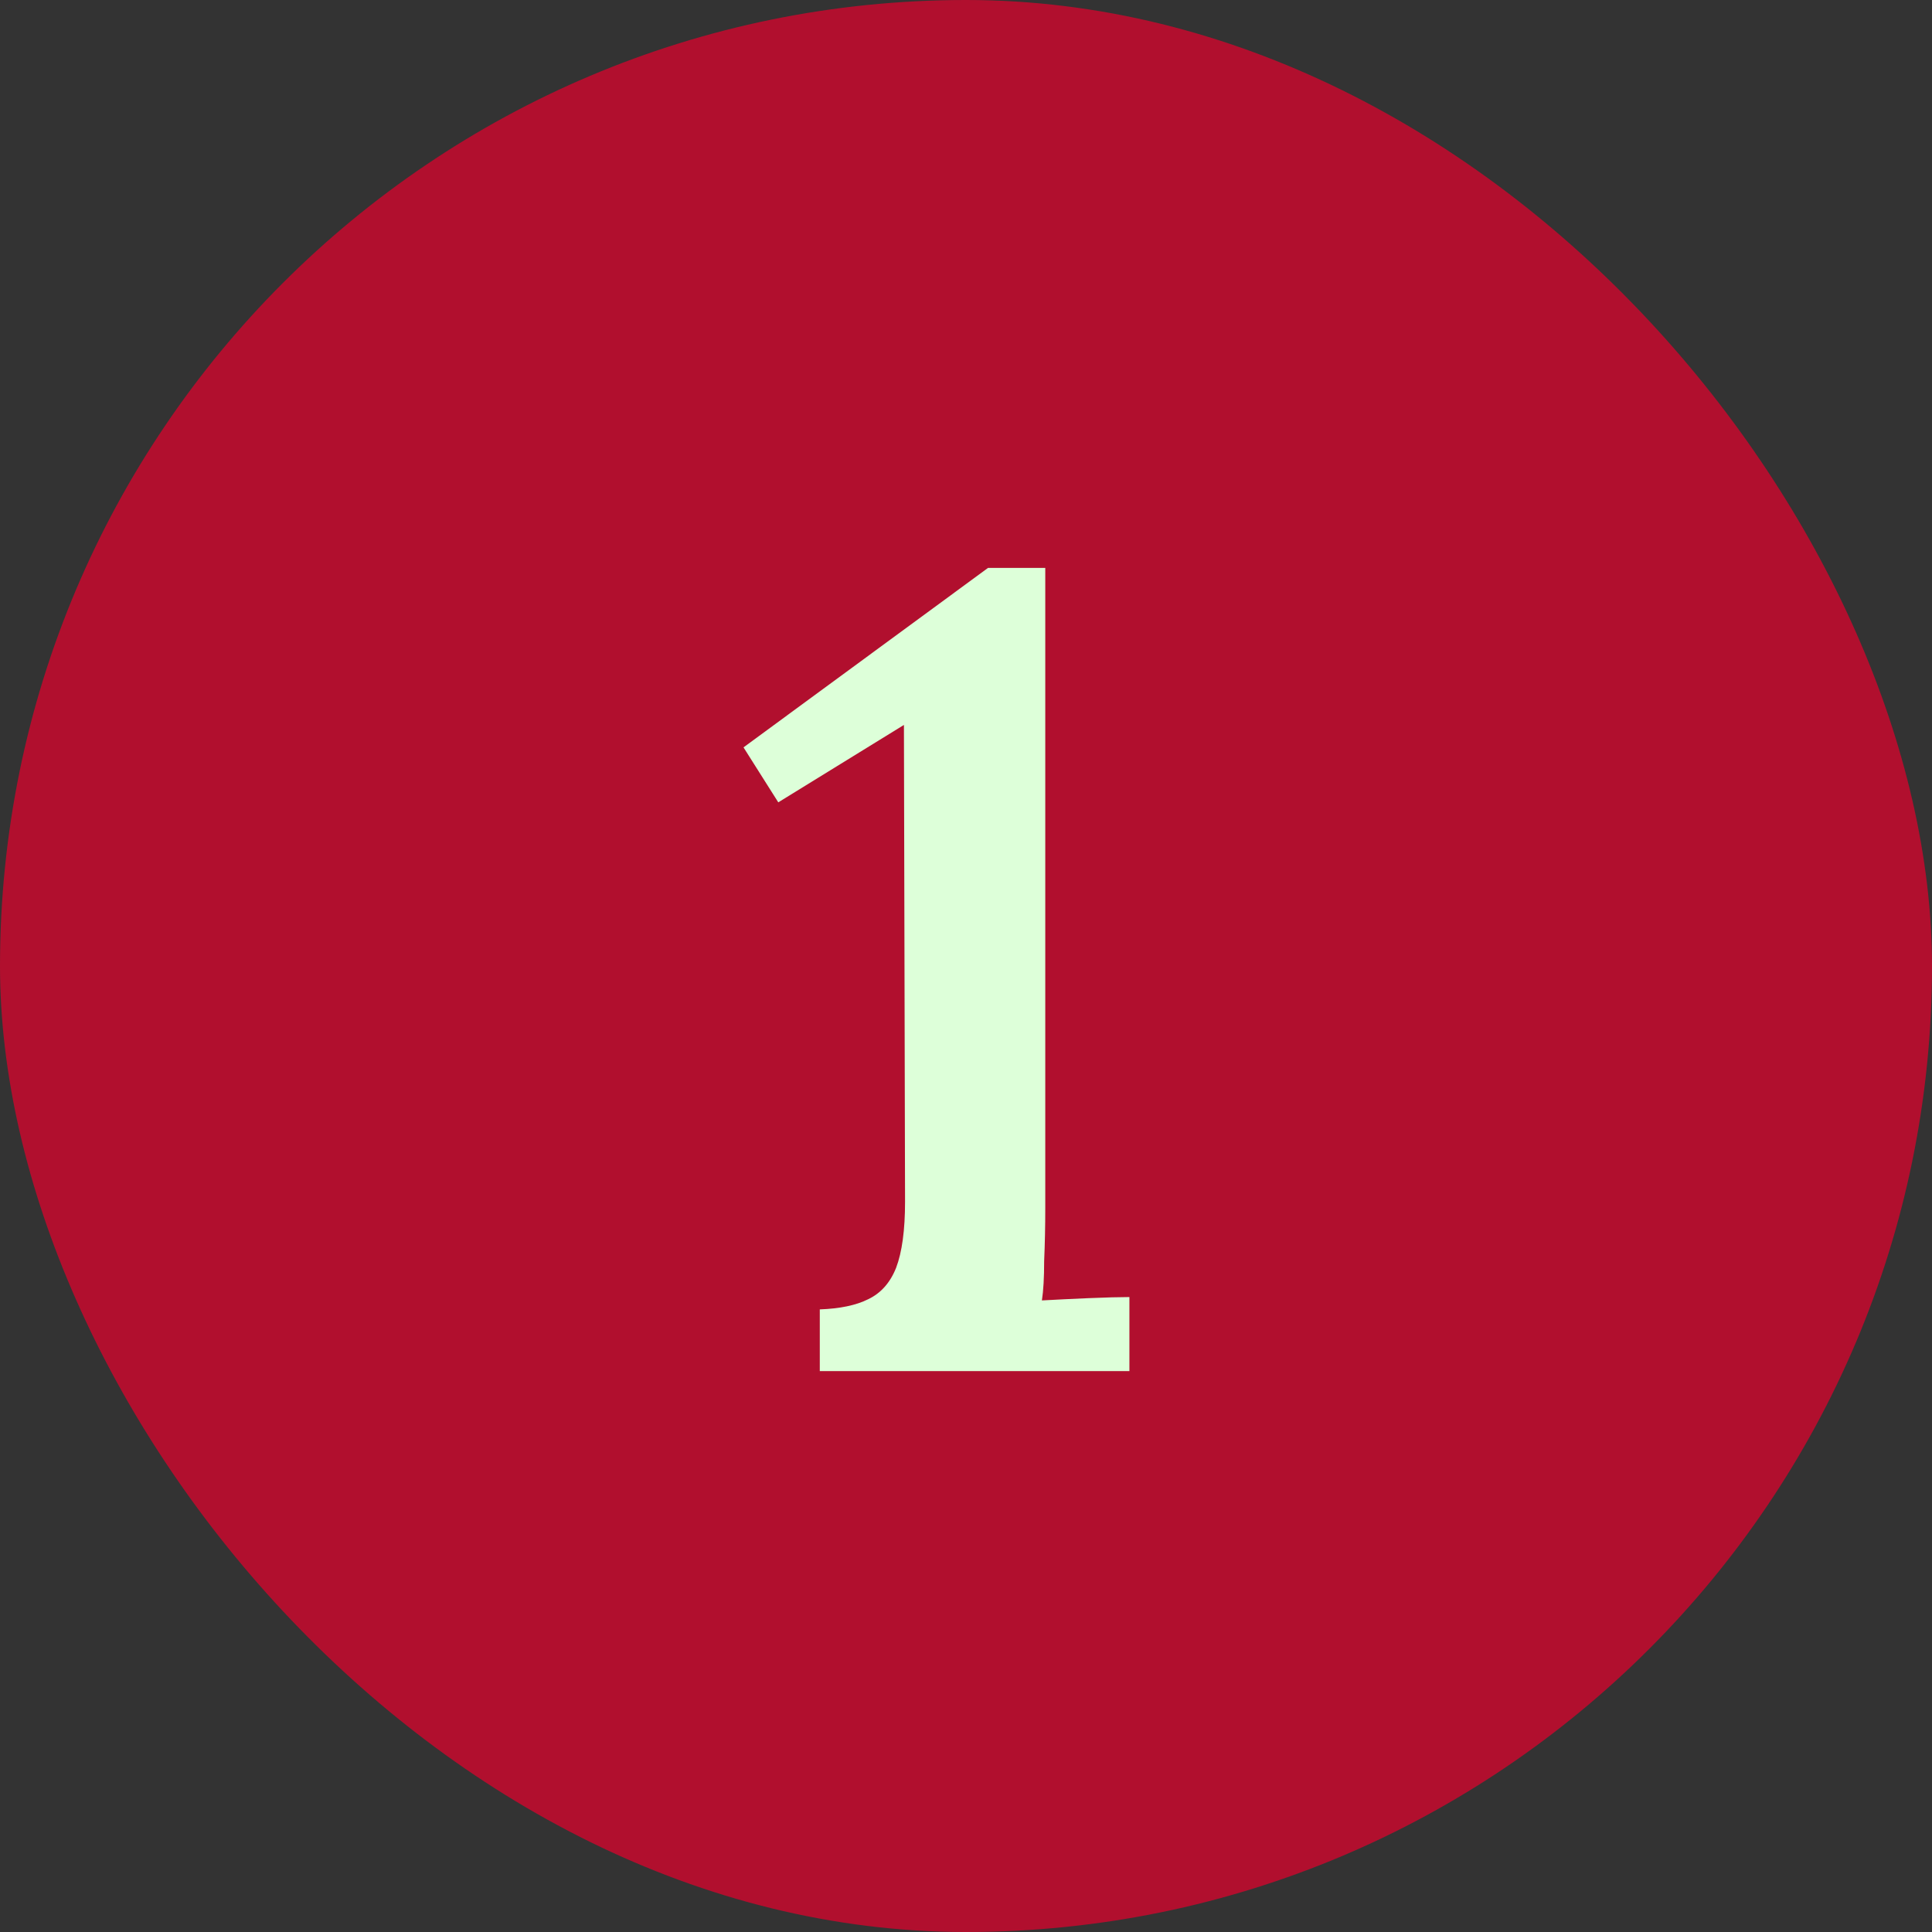
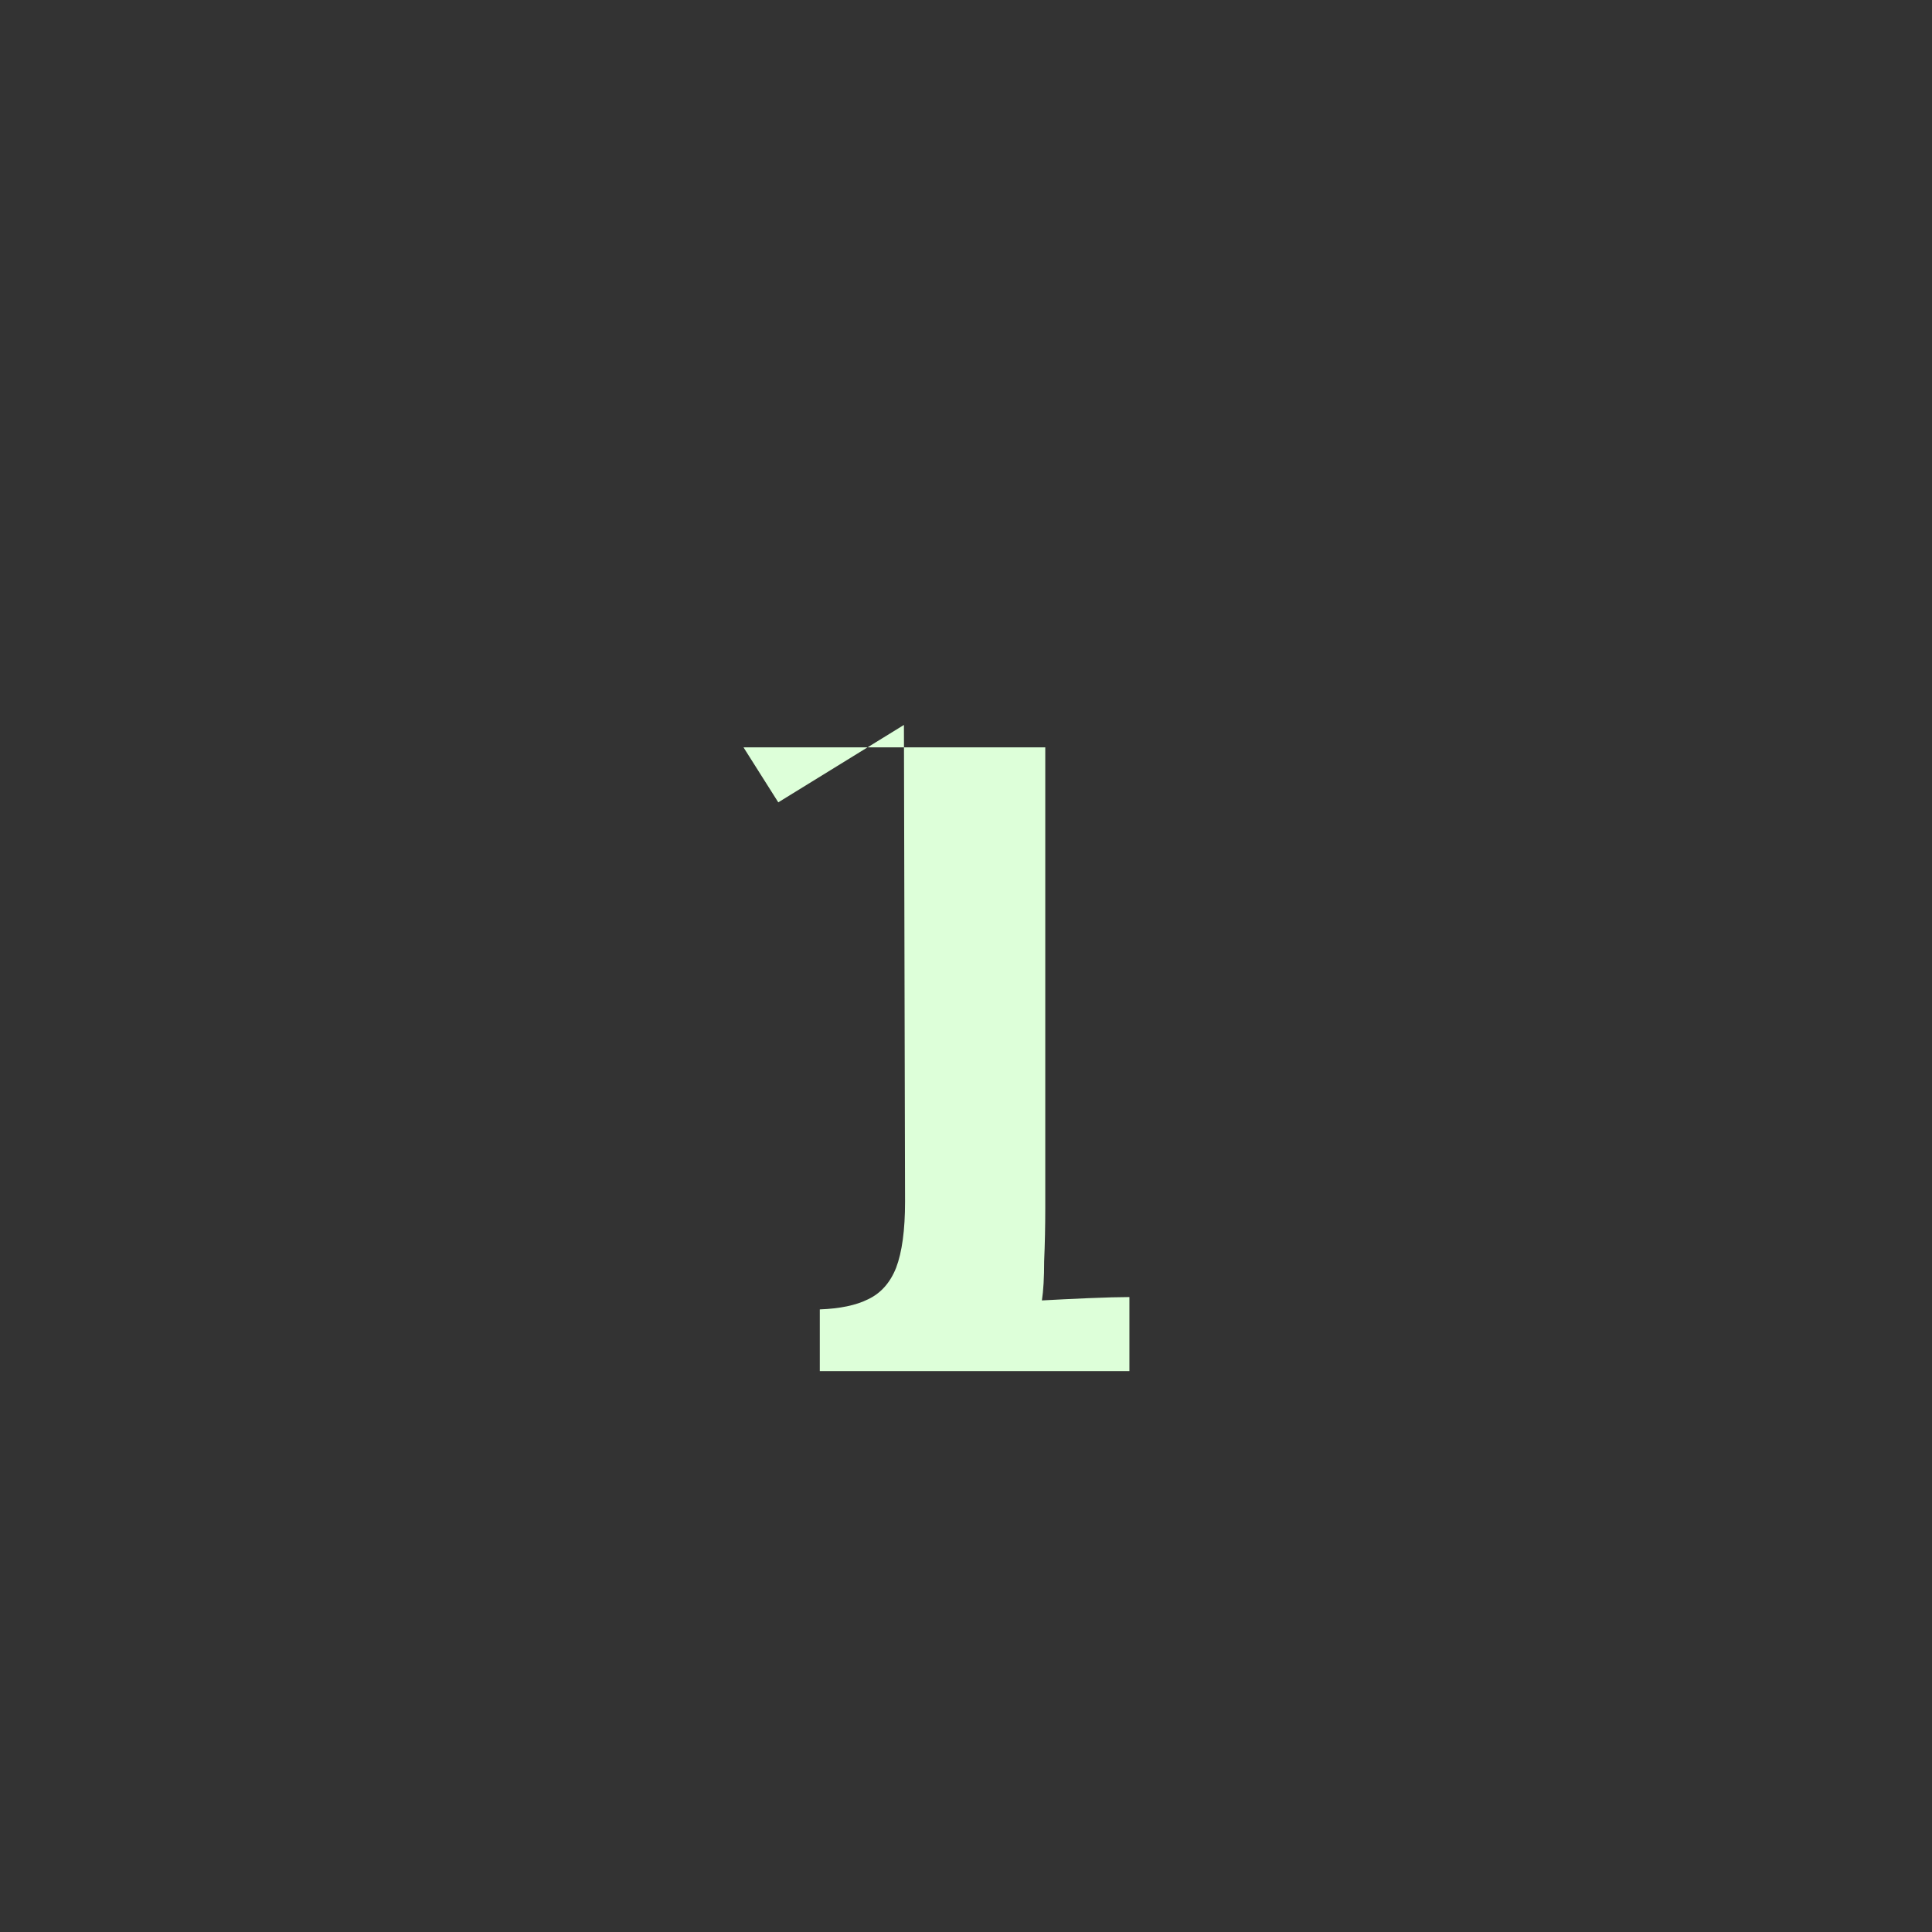
<svg xmlns="http://www.w3.org/2000/svg" width="62" height="62" viewBox="0 0 62 62" fill="none">
  <rect x="0" y="0" width="62" height="62" fill="#333333" stroke="none" />
-   <rect width="62" height="62" rx="31" fill="#B10F2E" />
-   <path d="M26.308 44V42.02C26.956 41.996 27.472 41.888 27.856 41.696C28.264 41.504 28.564 41.168 28.756 40.688C28.948 40.184 29.044 39.476 29.044 38.564L29.008 23.264L24.976 25.748L23.86 23.984L31.708 18.224H33.544V38.744C33.544 39.344 33.532 39.92 33.508 40.472C33.508 41 33.484 41.42 33.436 41.732C33.868 41.708 34.36 41.684 34.912 41.66C35.488 41.636 35.932 41.624 36.244 41.624V44H26.308Z" fill="#DDFFD9" />
+   <path d="M26.308 44V42.02C26.956 41.996 27.472 41.888 27.856 41.696C28.264 41.504 28.564 41.168 28.756 40.688C28.948 40.184 29.044 39.476 29.044 38.564L29.008 23.264L24.976 25.748L23.86 23.984H33.544V38.744C33.544 39.344 33.532 39.92 33.508 40.472C33.508 41 33.484 41.42 33.436 41.732C33.868 41.708 34.36 41.684 34.912 41.66C35.488 41.636 35.932 41.624 36.244 41.624V44H26.308Z" fill="#DDFFD9" />
</svg>